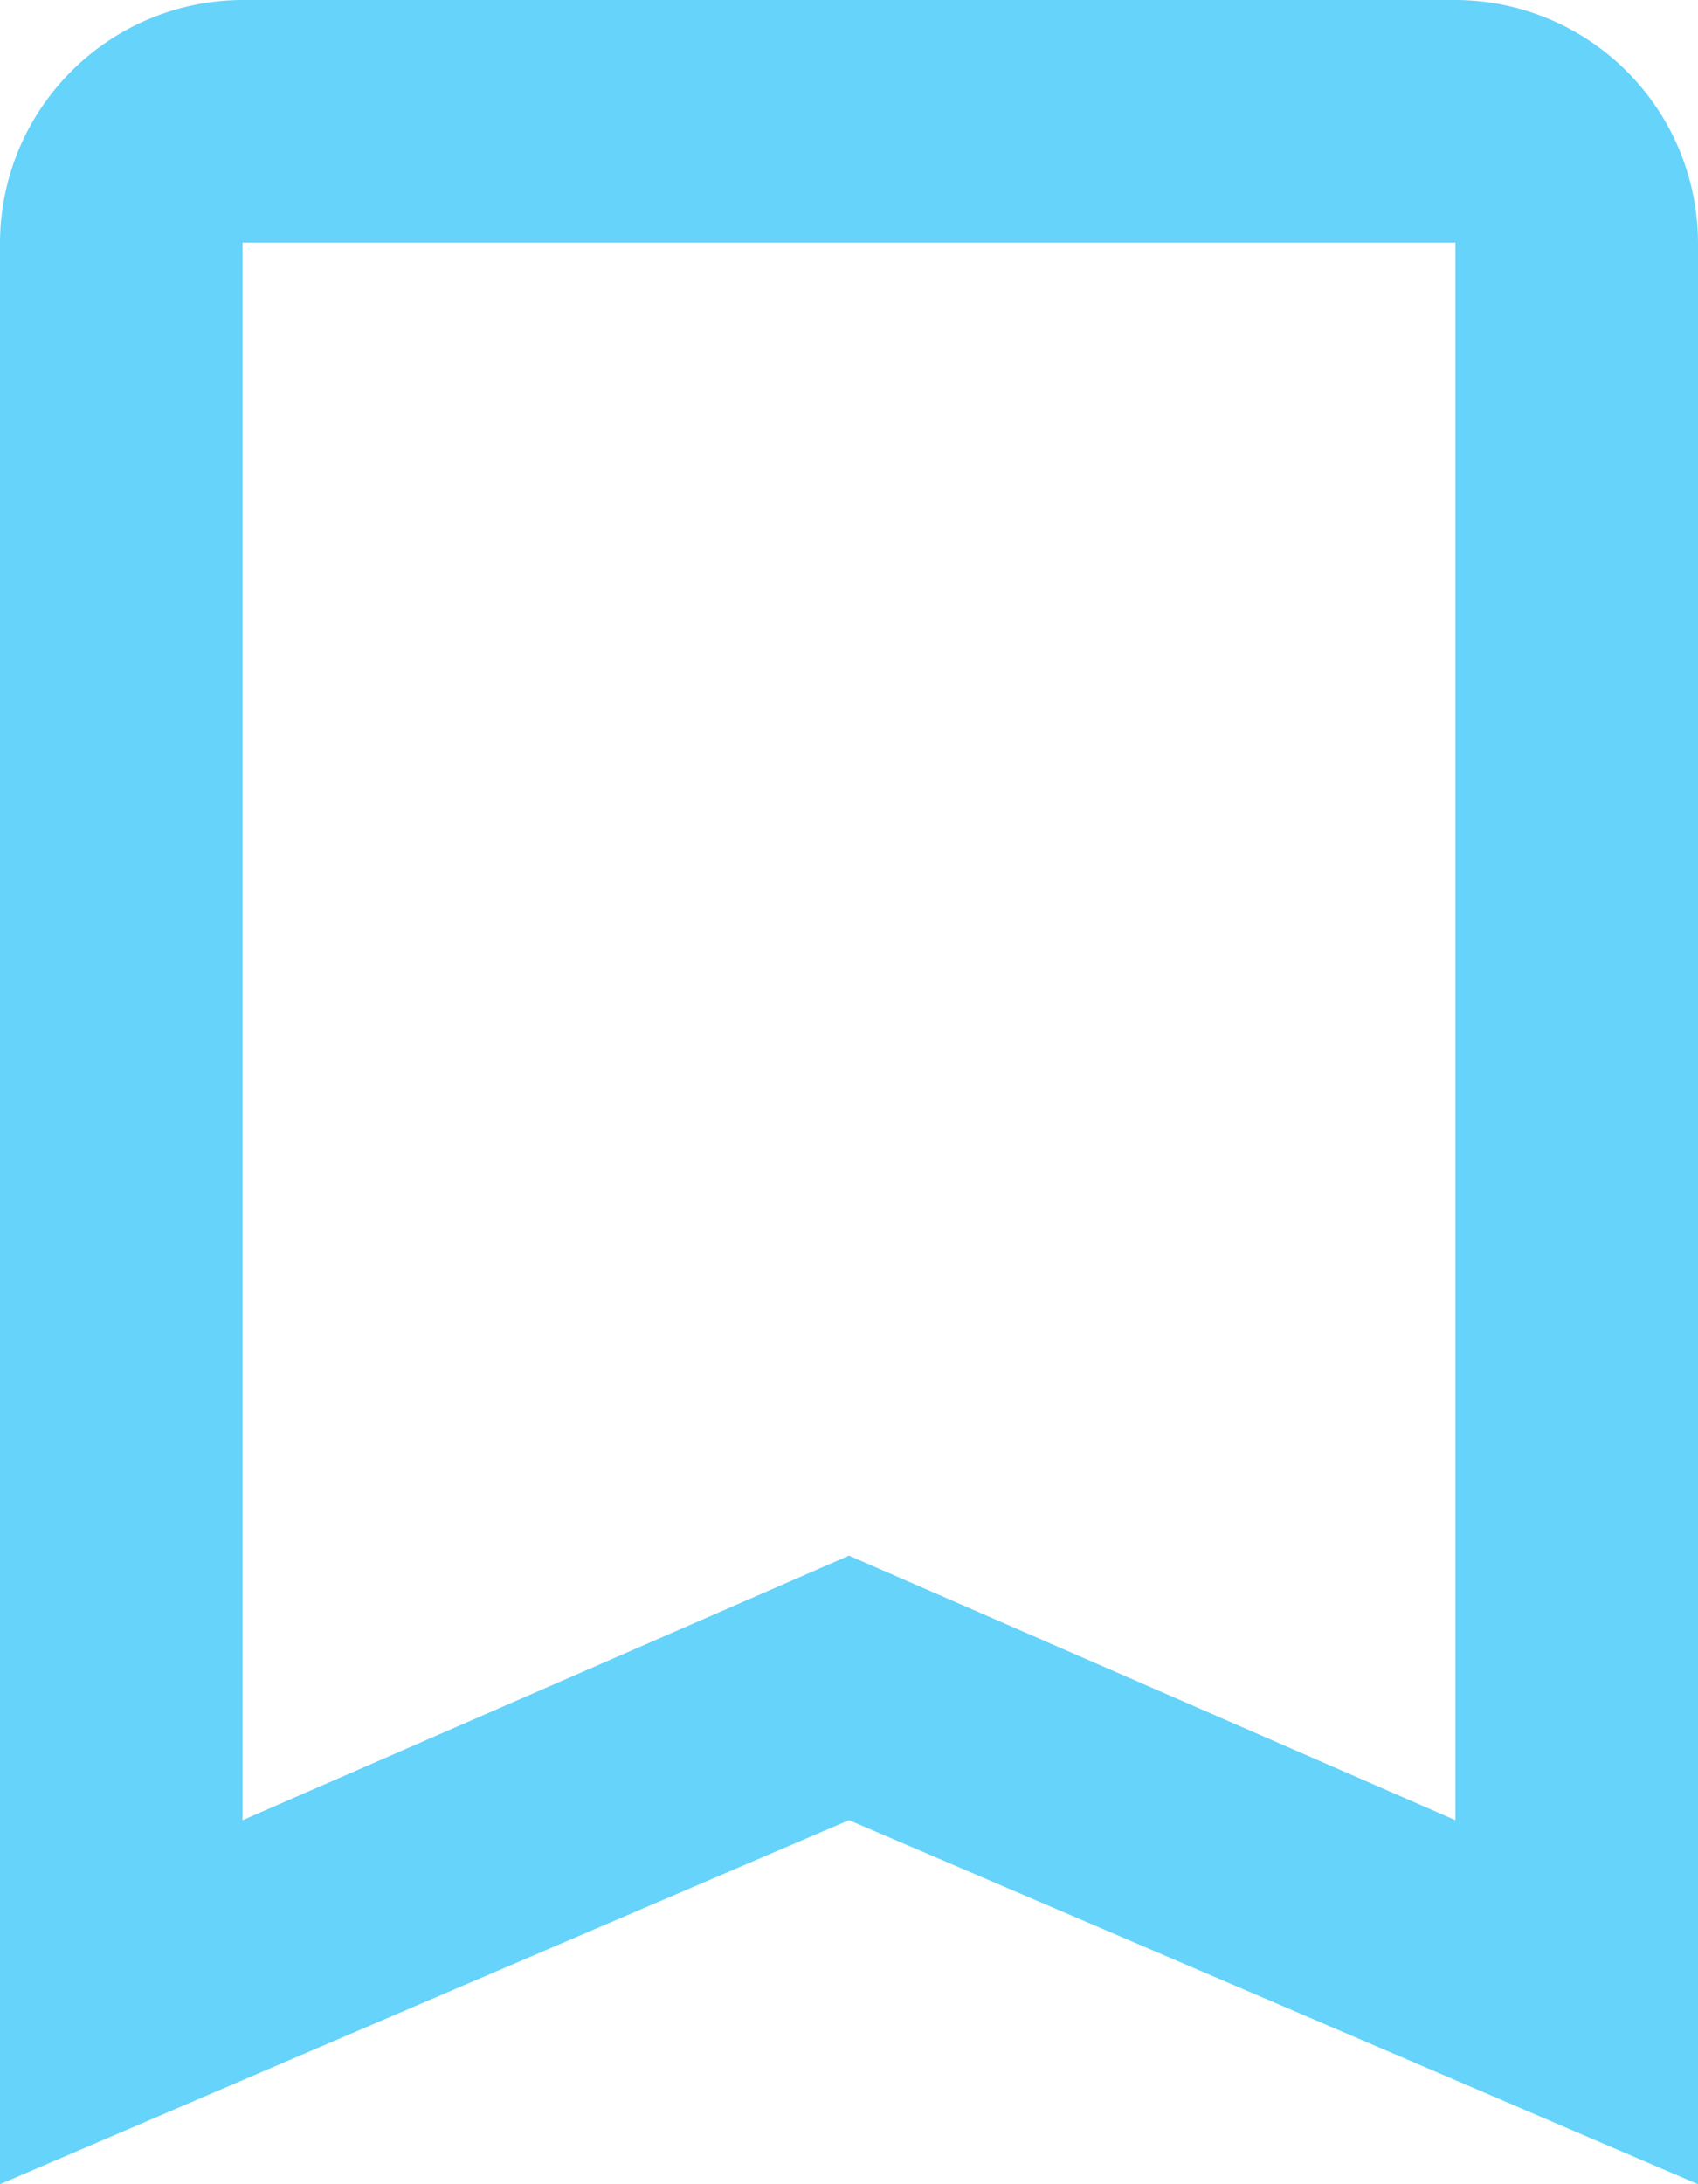
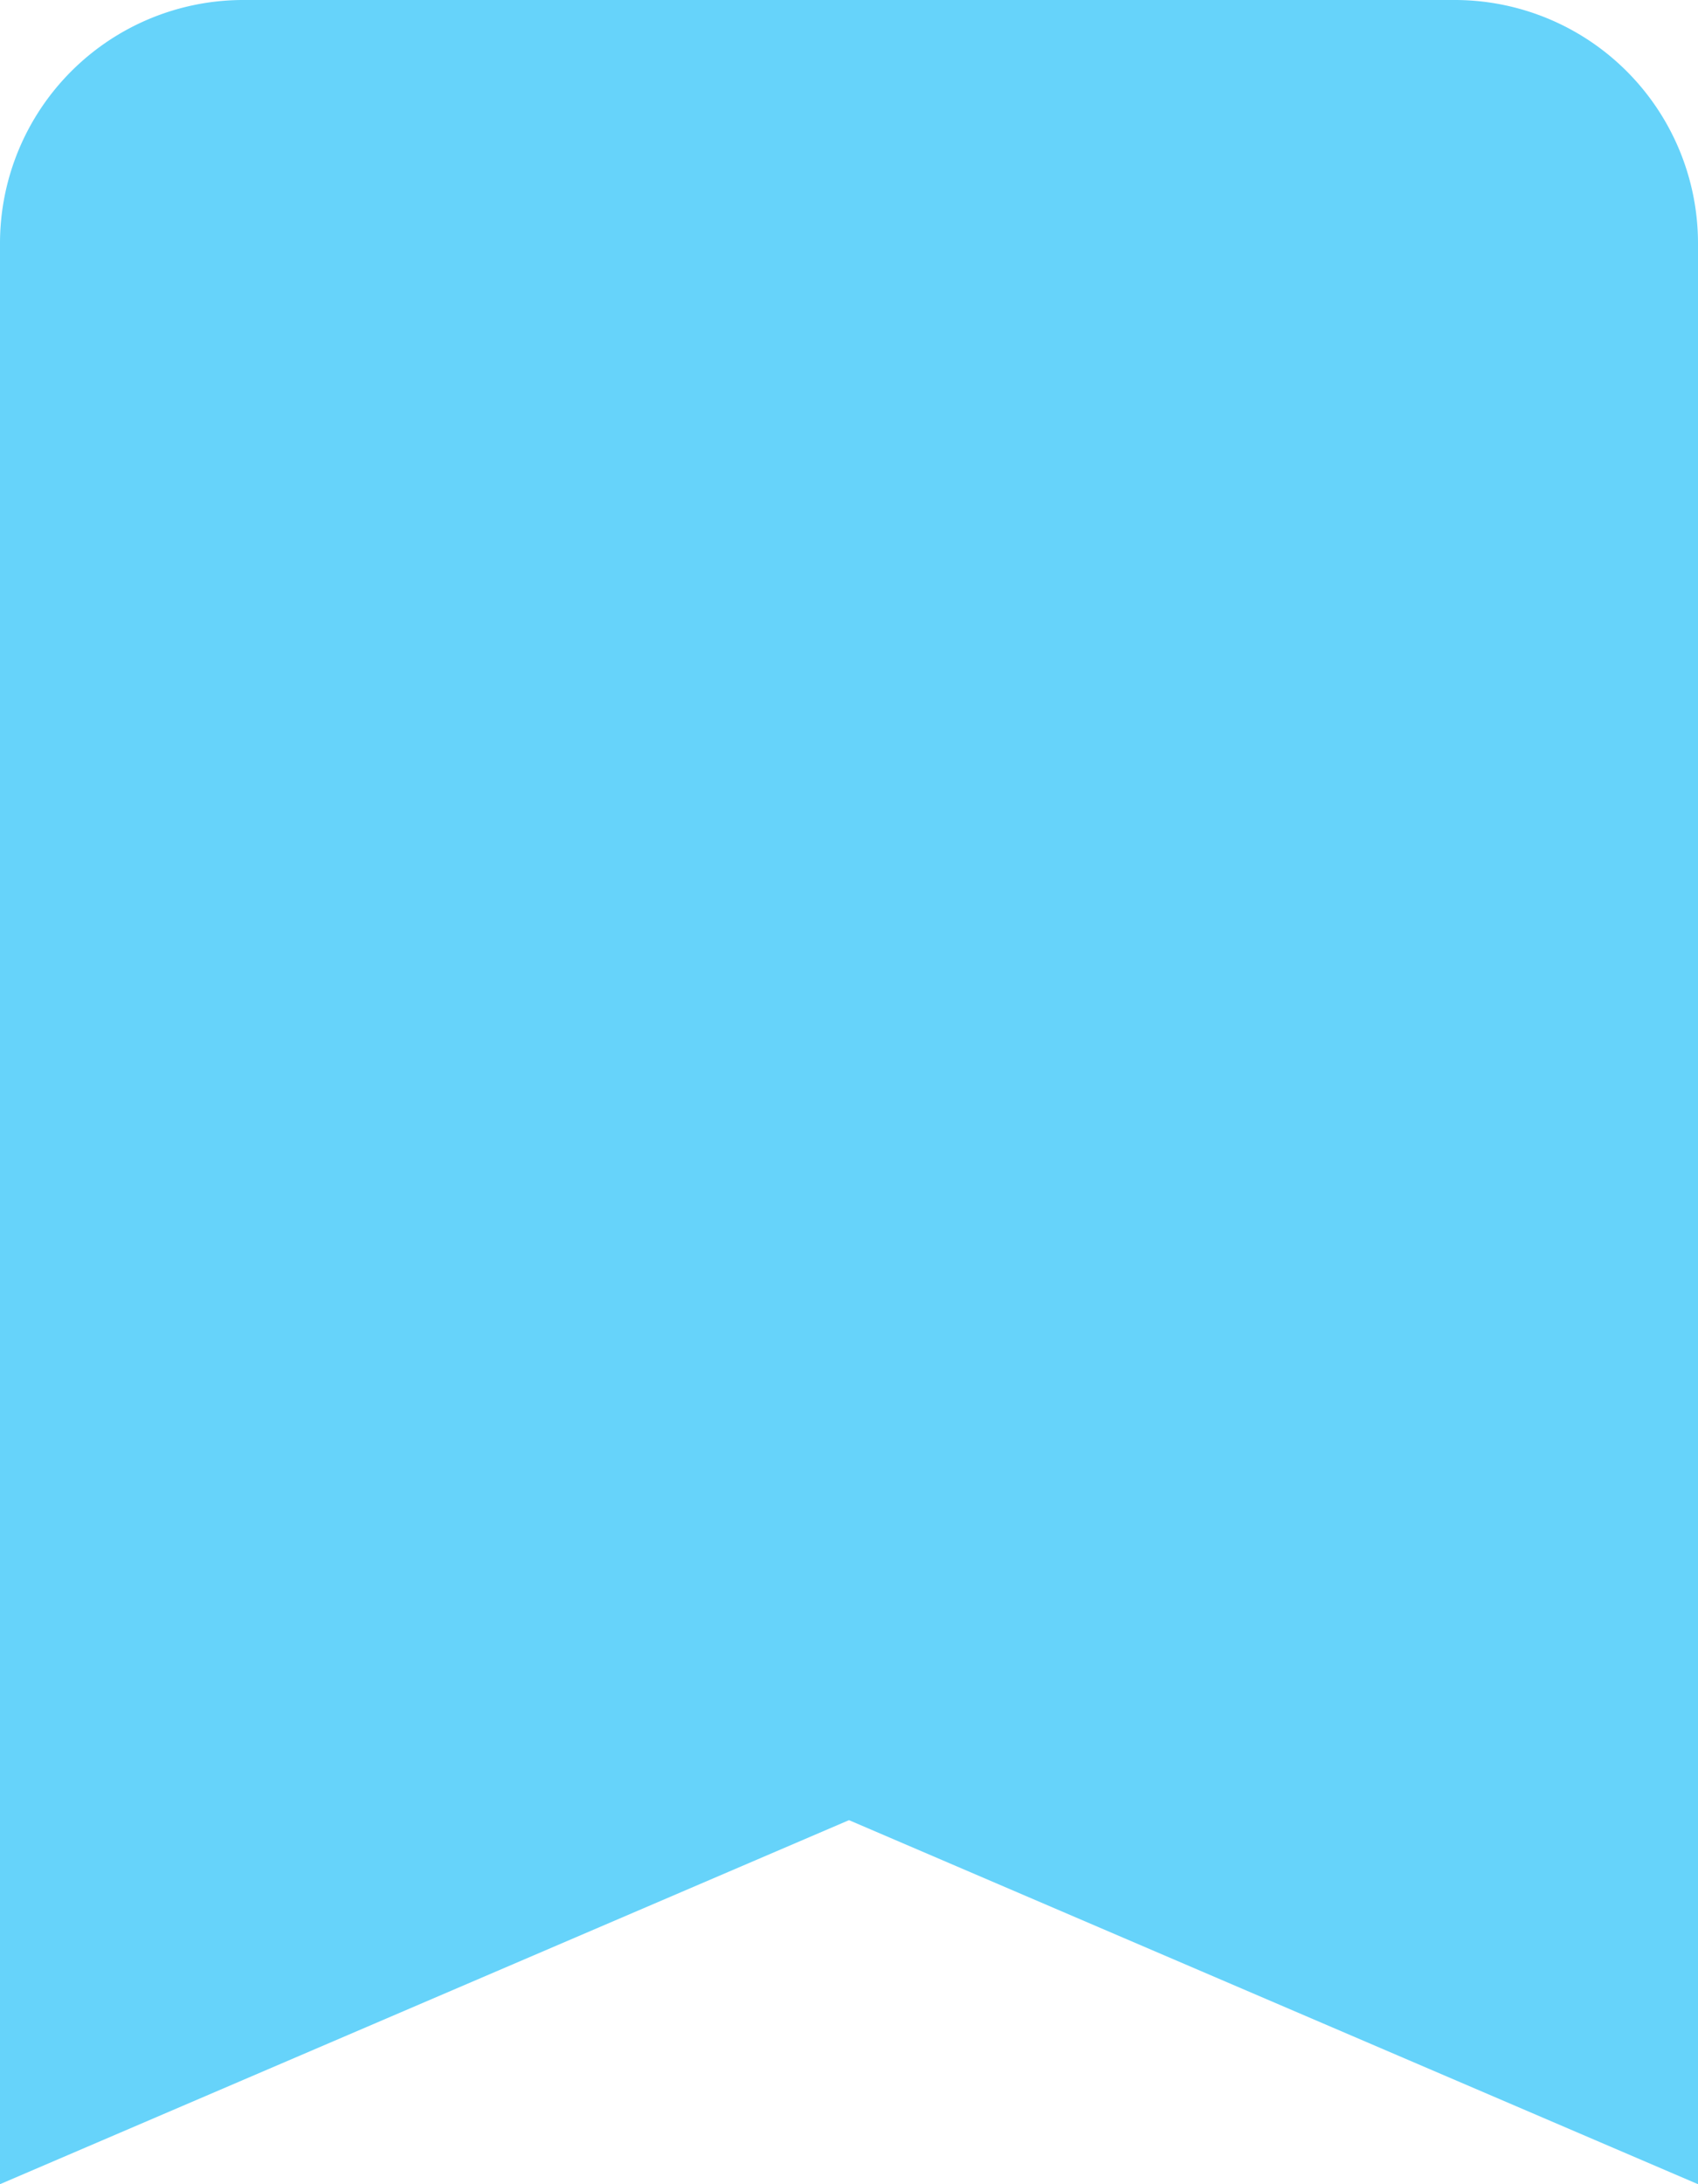
<svg xmlns="http://www.w3.org/2000/svg" width="14" height="18" viewBox="0 0 14 18">
  <defs>
    <style>.a{fill:#66d3fa;}</style>
  </defs>
-   <path class="a" d="M17,3H7A2.006,2.006,0,0,0,5,5V21l7-3,7,3V5A2.006,2.006,0,0,0,17,3Zm0,15-5-2.18L7,18V5H17Z" transform="translate(-5 -3)" />
+   <path class="a" d="M17,3H7A2.006,2.006,0,0,0,5,5V21l7-3,7,3V5A2.006,2.006,0,0,0,17,3Zm0,15-5-2.18L7,18H17Z" transform="translate(-5 -3)" />
</svg>